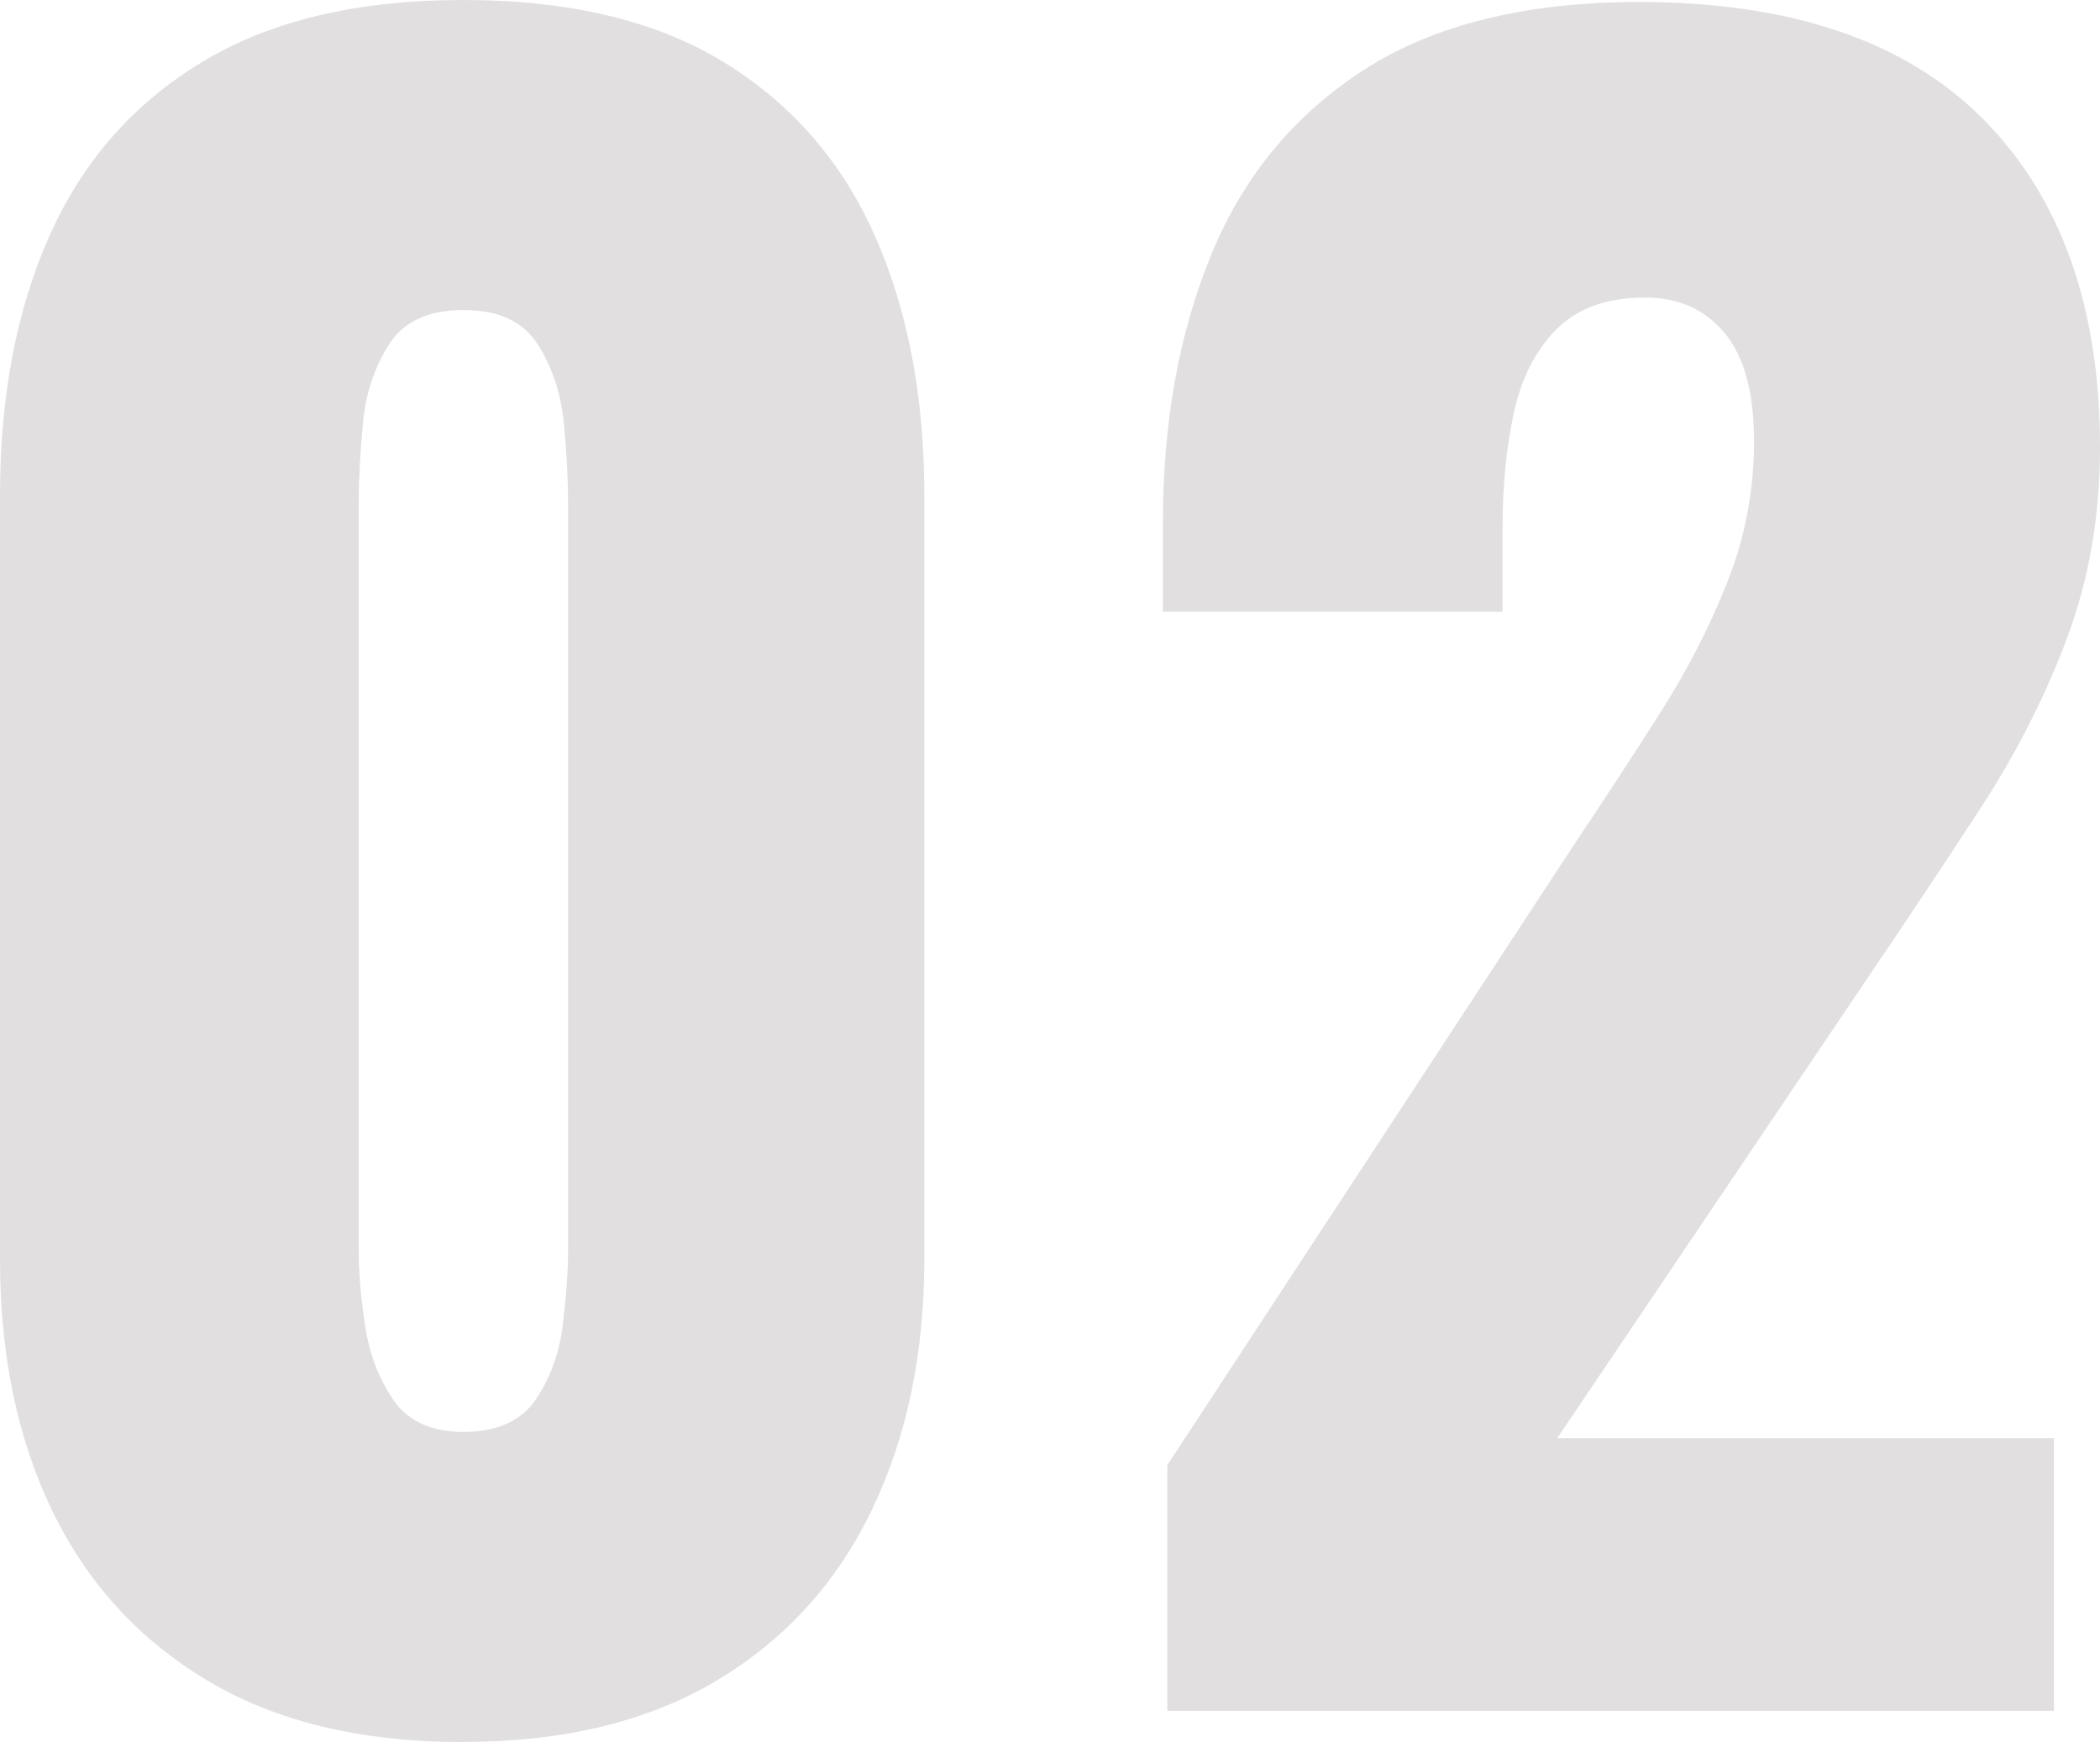
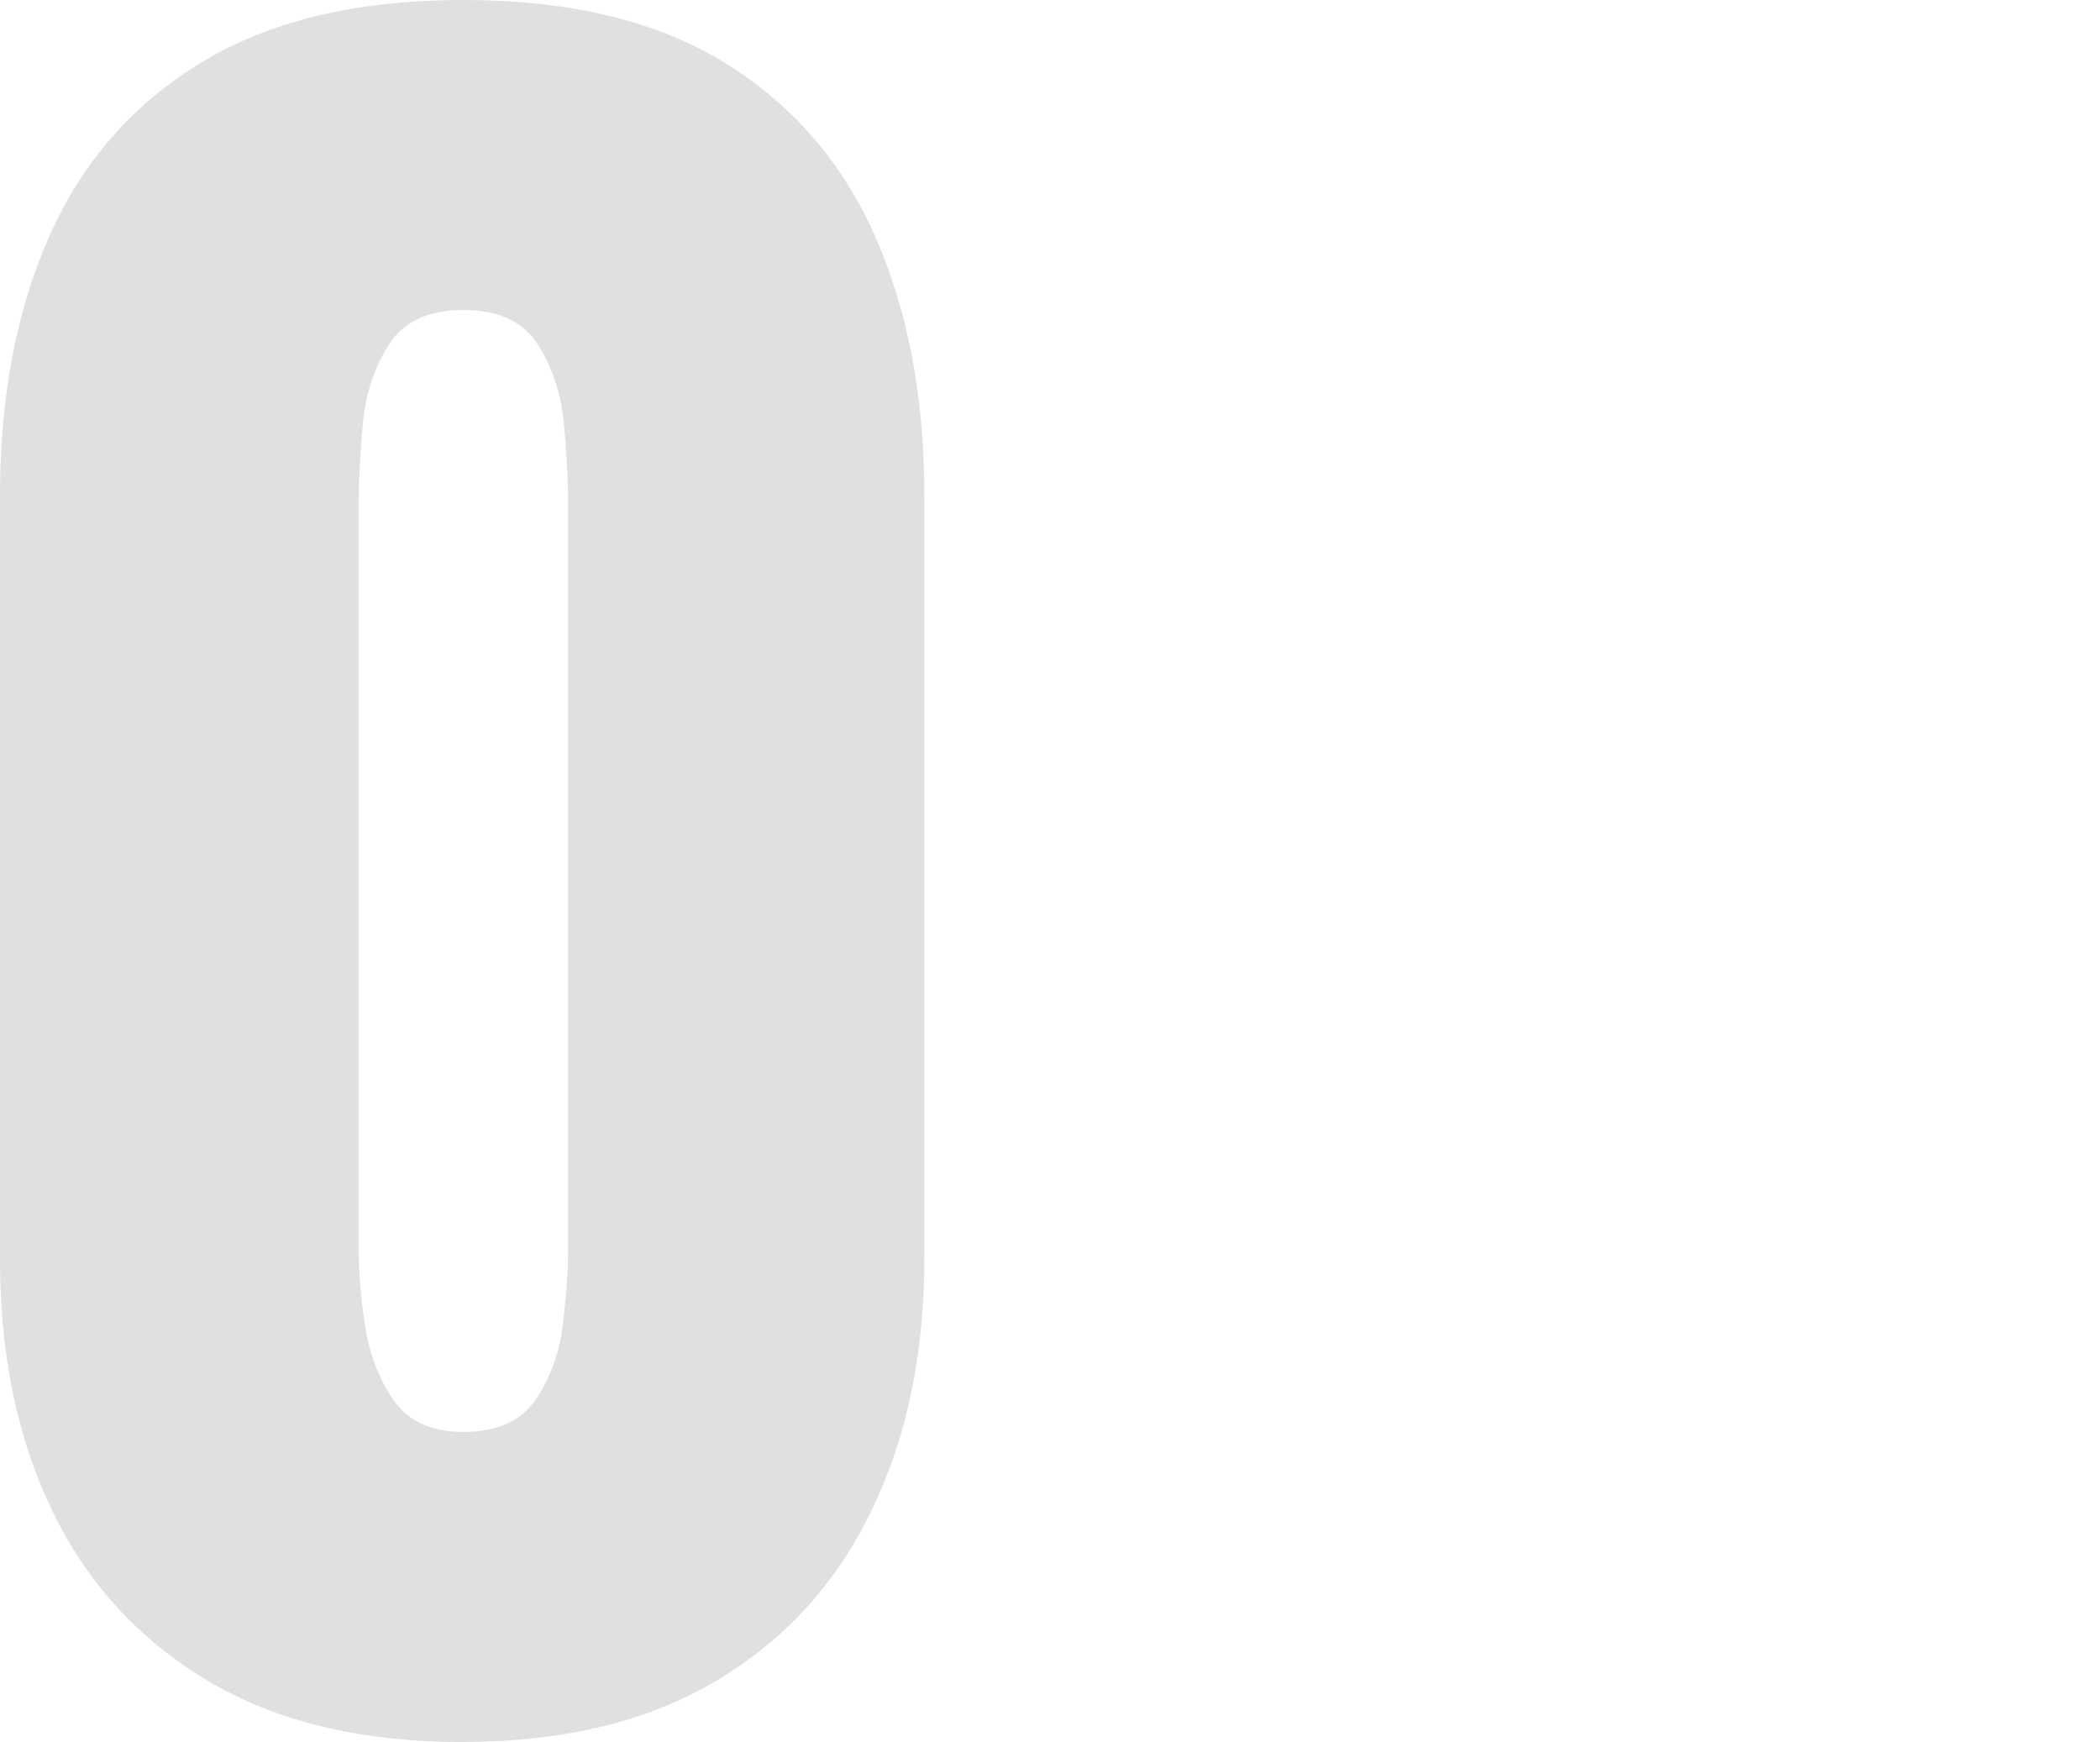
<svg xmlns="http://www.w3.org/2000/svg" id="_レイヤー_2" width="135" height="112" viewBox="0 0 135 112">
  <defs>
    <style>.cls-1{fill:#e1dfdf;}</style>
  </defs>
  <g id="_コンテンツ">
    <path class="cls-1" d="m29.78,112c-6.56,0-12.04-1.32-16.44-3.95-4.4-2.63-7.73-6.27-9.97-10.9-2.25-4.64-3.37-10.04-3.37-16.19V31.85c0-6.33,1.05-11.89,3.17-16.66,2.11-4.77,5.37-8.5,9.77-11.17C17.33,1.34,22.95,0,29.78,0s12.42,1.34,16.77,4.01c4.36,2.68,7.59,6.4,9.7,11.17,2.11,4.77,3.17,10.33,3.17,16.66v49.11c0,6.07-1.12,11.44-3.37,16.12-2.25,4.68-5.57,8.34-9.97,10.97-4.4,2.63-9.84,3.95-16.3,3.95Zm0-19.94c2.16,0,3.71-.69,4.65-2.07.94-1.38,1.53-2.99,1.75-4.82.22-1.83.34-3.41.34-4.75v-48.04c0-1.52-.09-3.23-.27-5.15-.18-1.92-.74-3.61-1.68-5.09s-2.54-2.21-4.78-2.21-3.84.74-4.78,2.21-1.51,3.17-1.68,5.09c-.18,1.92-.27,3.64-.27,5.15v48.04c0,1.34.13,2.92.4,4.75.27,1.83.88,3.44,1.82,4.82.94,1.38,2.45,2.07,4.51,2.07Z" />
-     <path class="cls-1" d="m75.04,109.99v-15.79l26.14-39.88c1.97-2.94,3.84-5.8,5.59-8.56,1.75-2.76,3.19-5.57,4.31-8.43,1.12-2.85,1.68-5.84,1.68-8.96s-.63-5.44-1.89-6.96c-1.26-1.52-2.96-2.28-5.12-2.28-2.43,0-4.31.67-5.66,2.01-1.35,1.34-2.27,3.12-2.76,5.35-.49,2.23-.74,4.73-.74,7.49v5.35h-21.83v-5.75c0-6.42,1.03-12.15,3.1-17.19,2.06-5.04,5.34-9.01,9.84-11.91C92.2,1.59,98.08.13,105.36.13c9.79,0,17.18,2.52,22.16,7.56,4.98,5.04,7.48,12.07,7.48,21.07,0,4.37-.7,8.43-2.09,12.18-1.39,3.75-3.23,7.38-5.52,10.91-2.29,3.52-4.74,7.2-7.34,11.04l-19.94,29.57h31.93v17.53h-56.99Z" />
  </g>
</svg>